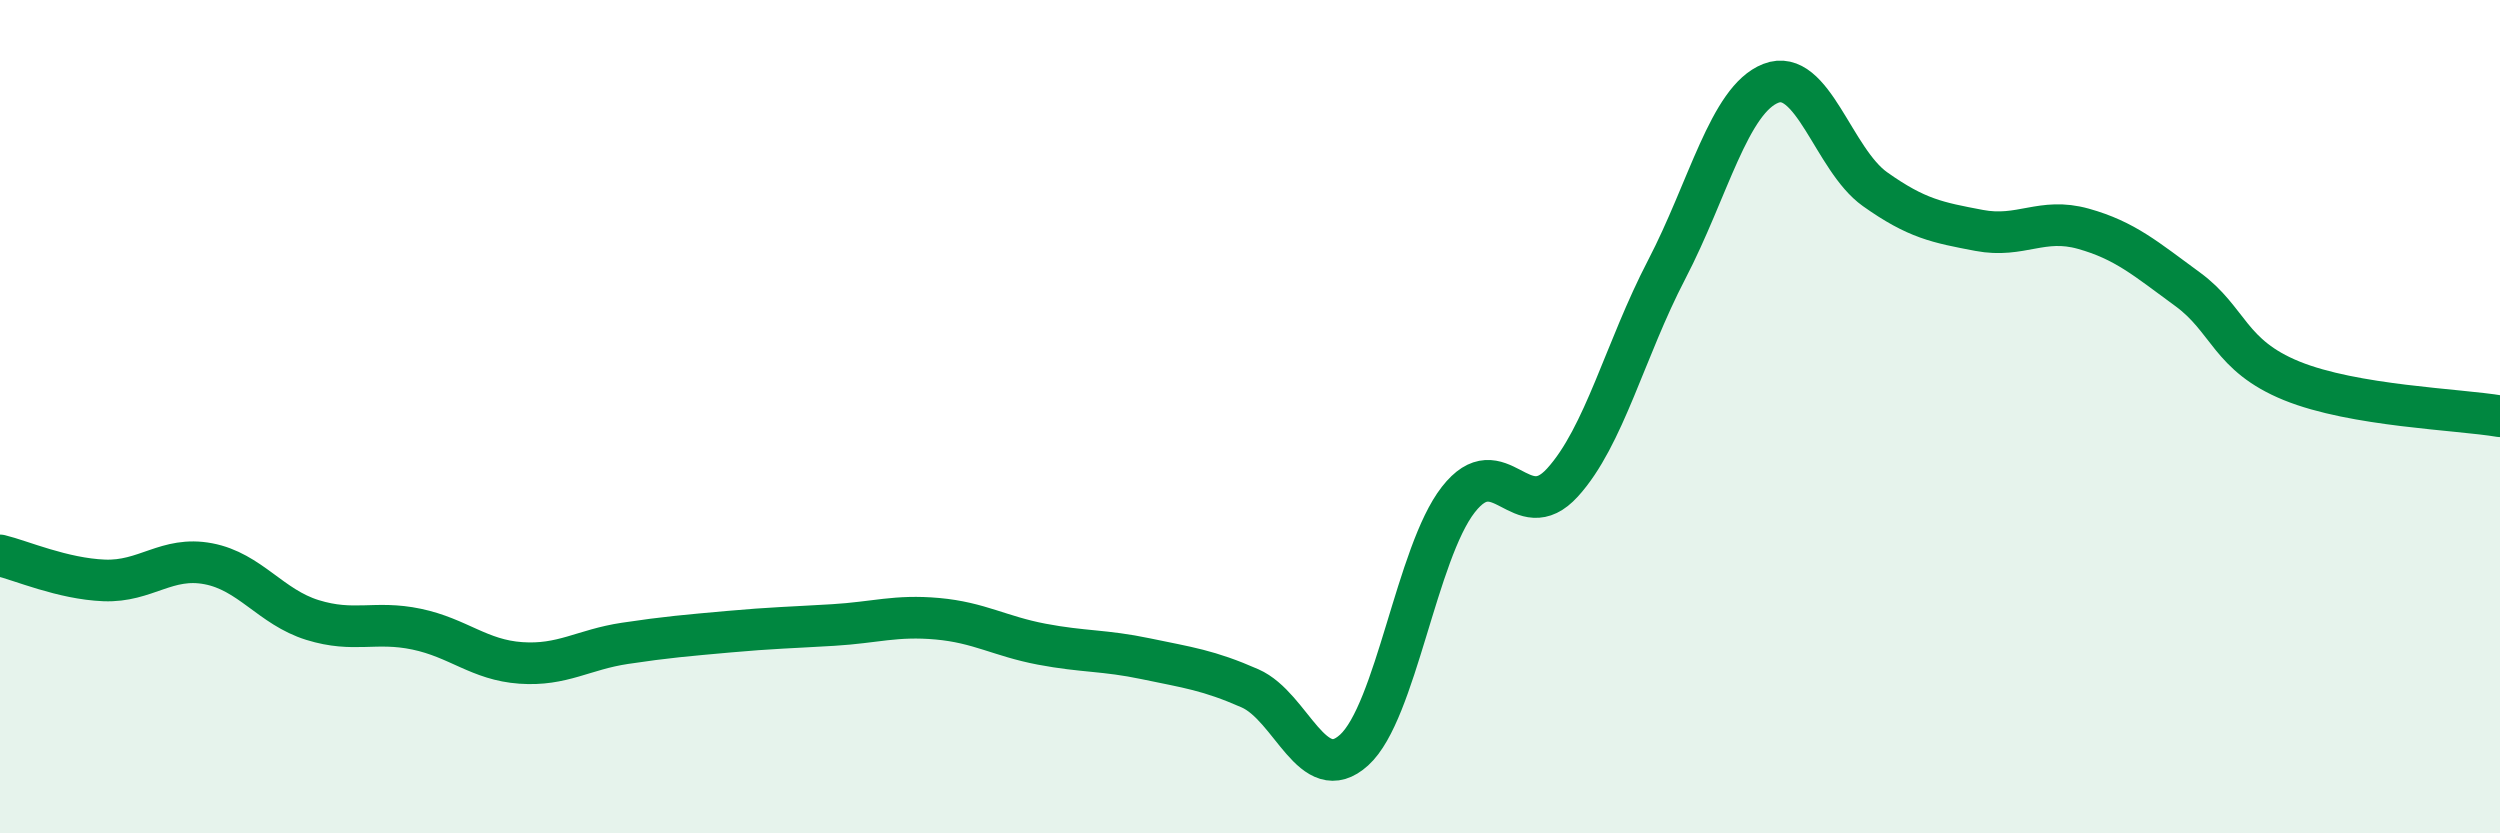
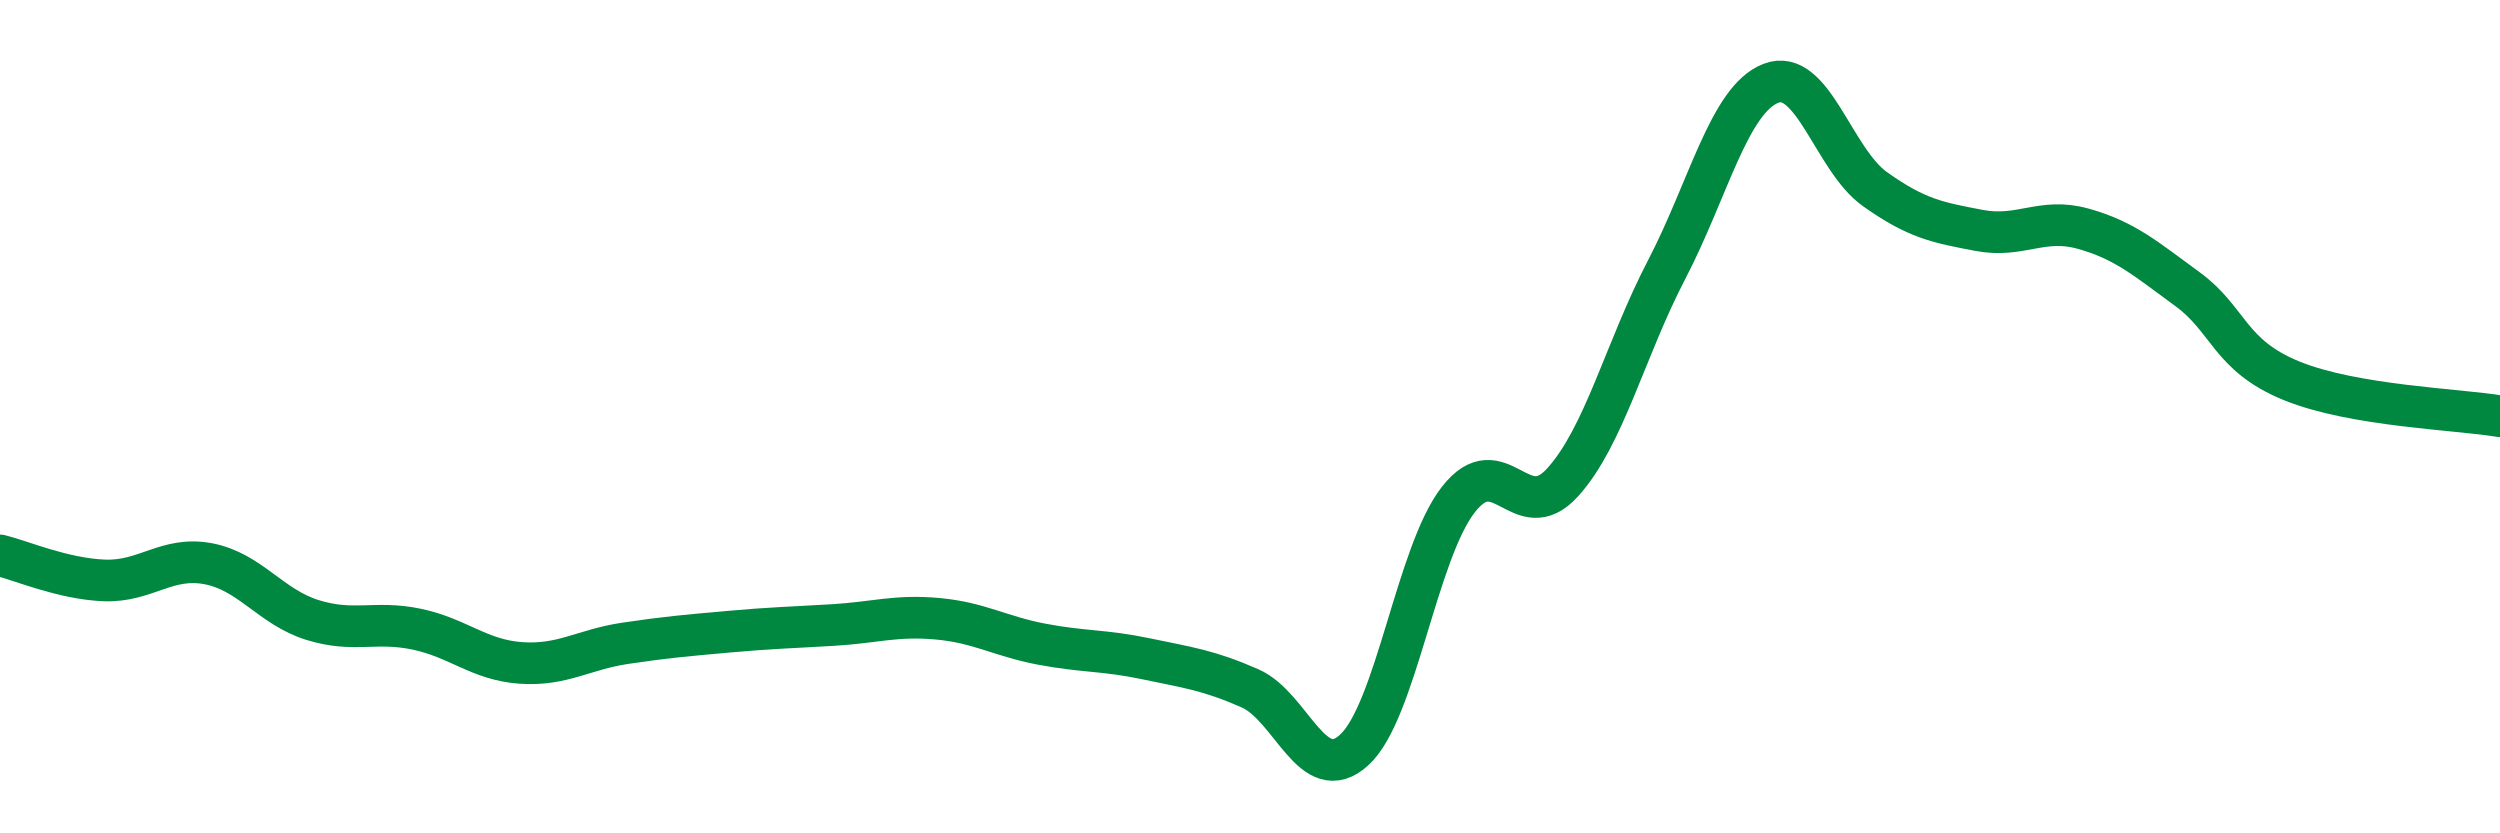
<svg xmlns="http://www.w3.org/2000/svg" width="60" height="20" viewBox="0 0 60 20">
-   <path d="M 0,13.33 C 0.5,13.45 1.5,13.89 2.5,13.93 C 3.5,13.97 4,13.34 5,13.53 C 6,13.72 6.5,14.57 7.5,14.88 C 8.5,15.19 9,14.89 10,15.1 C 11,15.31 11.5,15.84 12.5,15.91 C 13.5,15.98 14,15.59 15,15.44 C 16,15.29 16.5,15.25 17.5,15.16 C 18.5,15.07 19,15.06 20,15 C 21,14.94 21.5,14.76 22.5,14.85 C 23.5,14.94 24,15.27 25,15.46 C 26,15.65 26.5,15.6 27.5,15.81 C 28.5,16.02 29,16.08 30,16.52 C 31,16.96 31.5,18.91 32.5,18 C 33.5,17.09 34,13.27 35,11.99 C 36,10.71 36.5,12.68 37.5,11.58 C 38.5,10.48 39,8.39 40,6.47 C 41,4.55 41.5,2.39 42.5,2 C 43.5,1.61 44,3.83 45,4.54 C 46,5.25 46.5,5.34 47.5,5.53 C 48.5,5.72 49,5.21 50,5.49 C 51,5.77 51.5,6.21 52.5,6.94 C 53.5,7.67 53.5,8.53 55,9.14 C 56.5,9.75 59,9.82 60,9.99L60 20L0 20Z" fill="#008740" opacity="0.1" stroke-linecap="round" stroke-linejoin="round" />
  <path d="M 0,13.33 C 0.5,13.45 1.5,13.89 2.5,13.93 C 3.5,13.97 4,13.34 5,13.53 C 6,13.72 6.5,14.57 7.5,14.88 C 8.5,15.19 9,14.89 10,15.1 C 11,15.31 11.5,15.84 12.5,15.91 C 13.5,15.98 14,15.59 15,15.44 C 16,15.29 16.5,15.25 17.5,15.16 C 18.5,15.07 19,15.06 20,15 C 21,14.94 21.5,14.76 22.5,14.85 C 23.5,14.94 24,15.27 25,15.46 C 26,15.65 26.5,15.6 27.5,15.81 C 28.5,16.02 29,16.08 30,16.52 C 31,16.96 31.5,18.91 32.5,18 C 33.5,17.09 34,13.27 35,11.99 C 36,10.71 36.5,12.68 37.5,11.58 C 38.5,10.48 39,8.39 40,6.47 C 41,4.55 41.5,2.39 42.5,2 C 43.5,1.61 44,3.83 45,4.54 C 46,5.25 46.5,5.34 47.5,5.53 C 48.5,5.72 49,5.21 50,5.49 C 51,5.77 51.5,6.21 52.5,6.94 C 53.5,7.67 53.5,8.53 55,9.14 C 56.5,9.75 59,9.82 60,9.99" stroke="#008740" stroke-width="1" fill="none" stroke-linecap="round" stroke-linejoin="round" />
</svg>